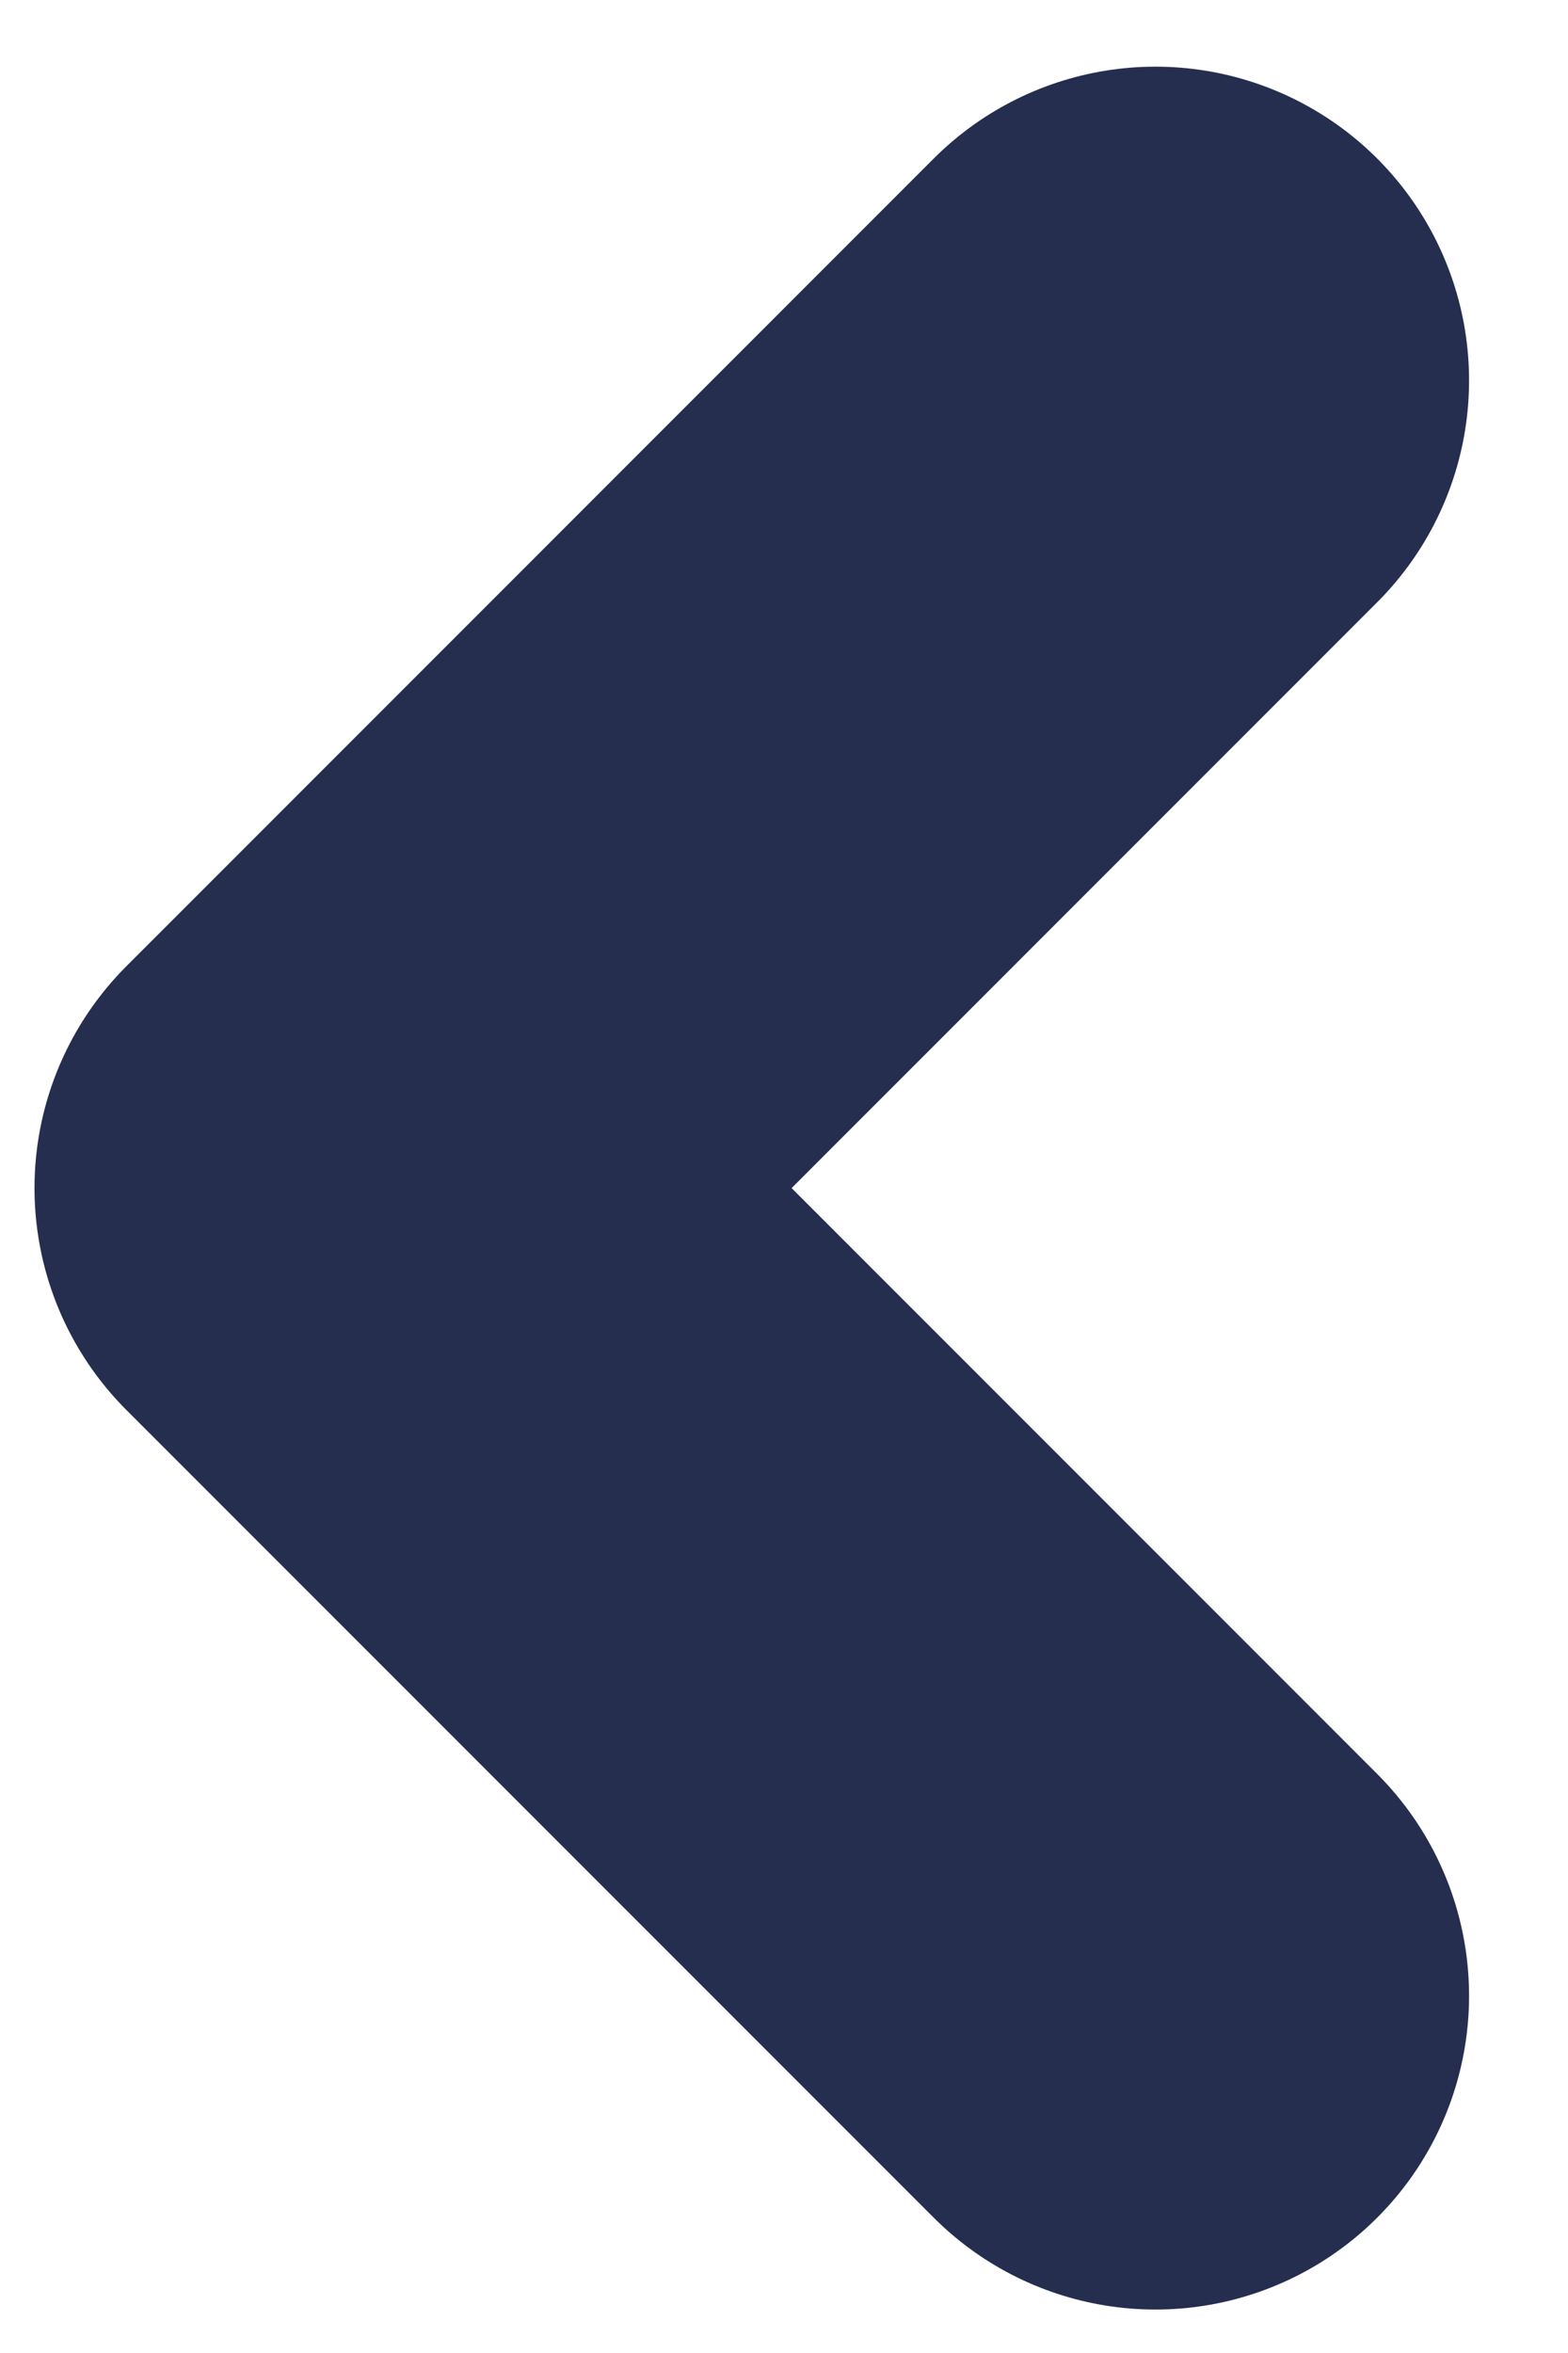
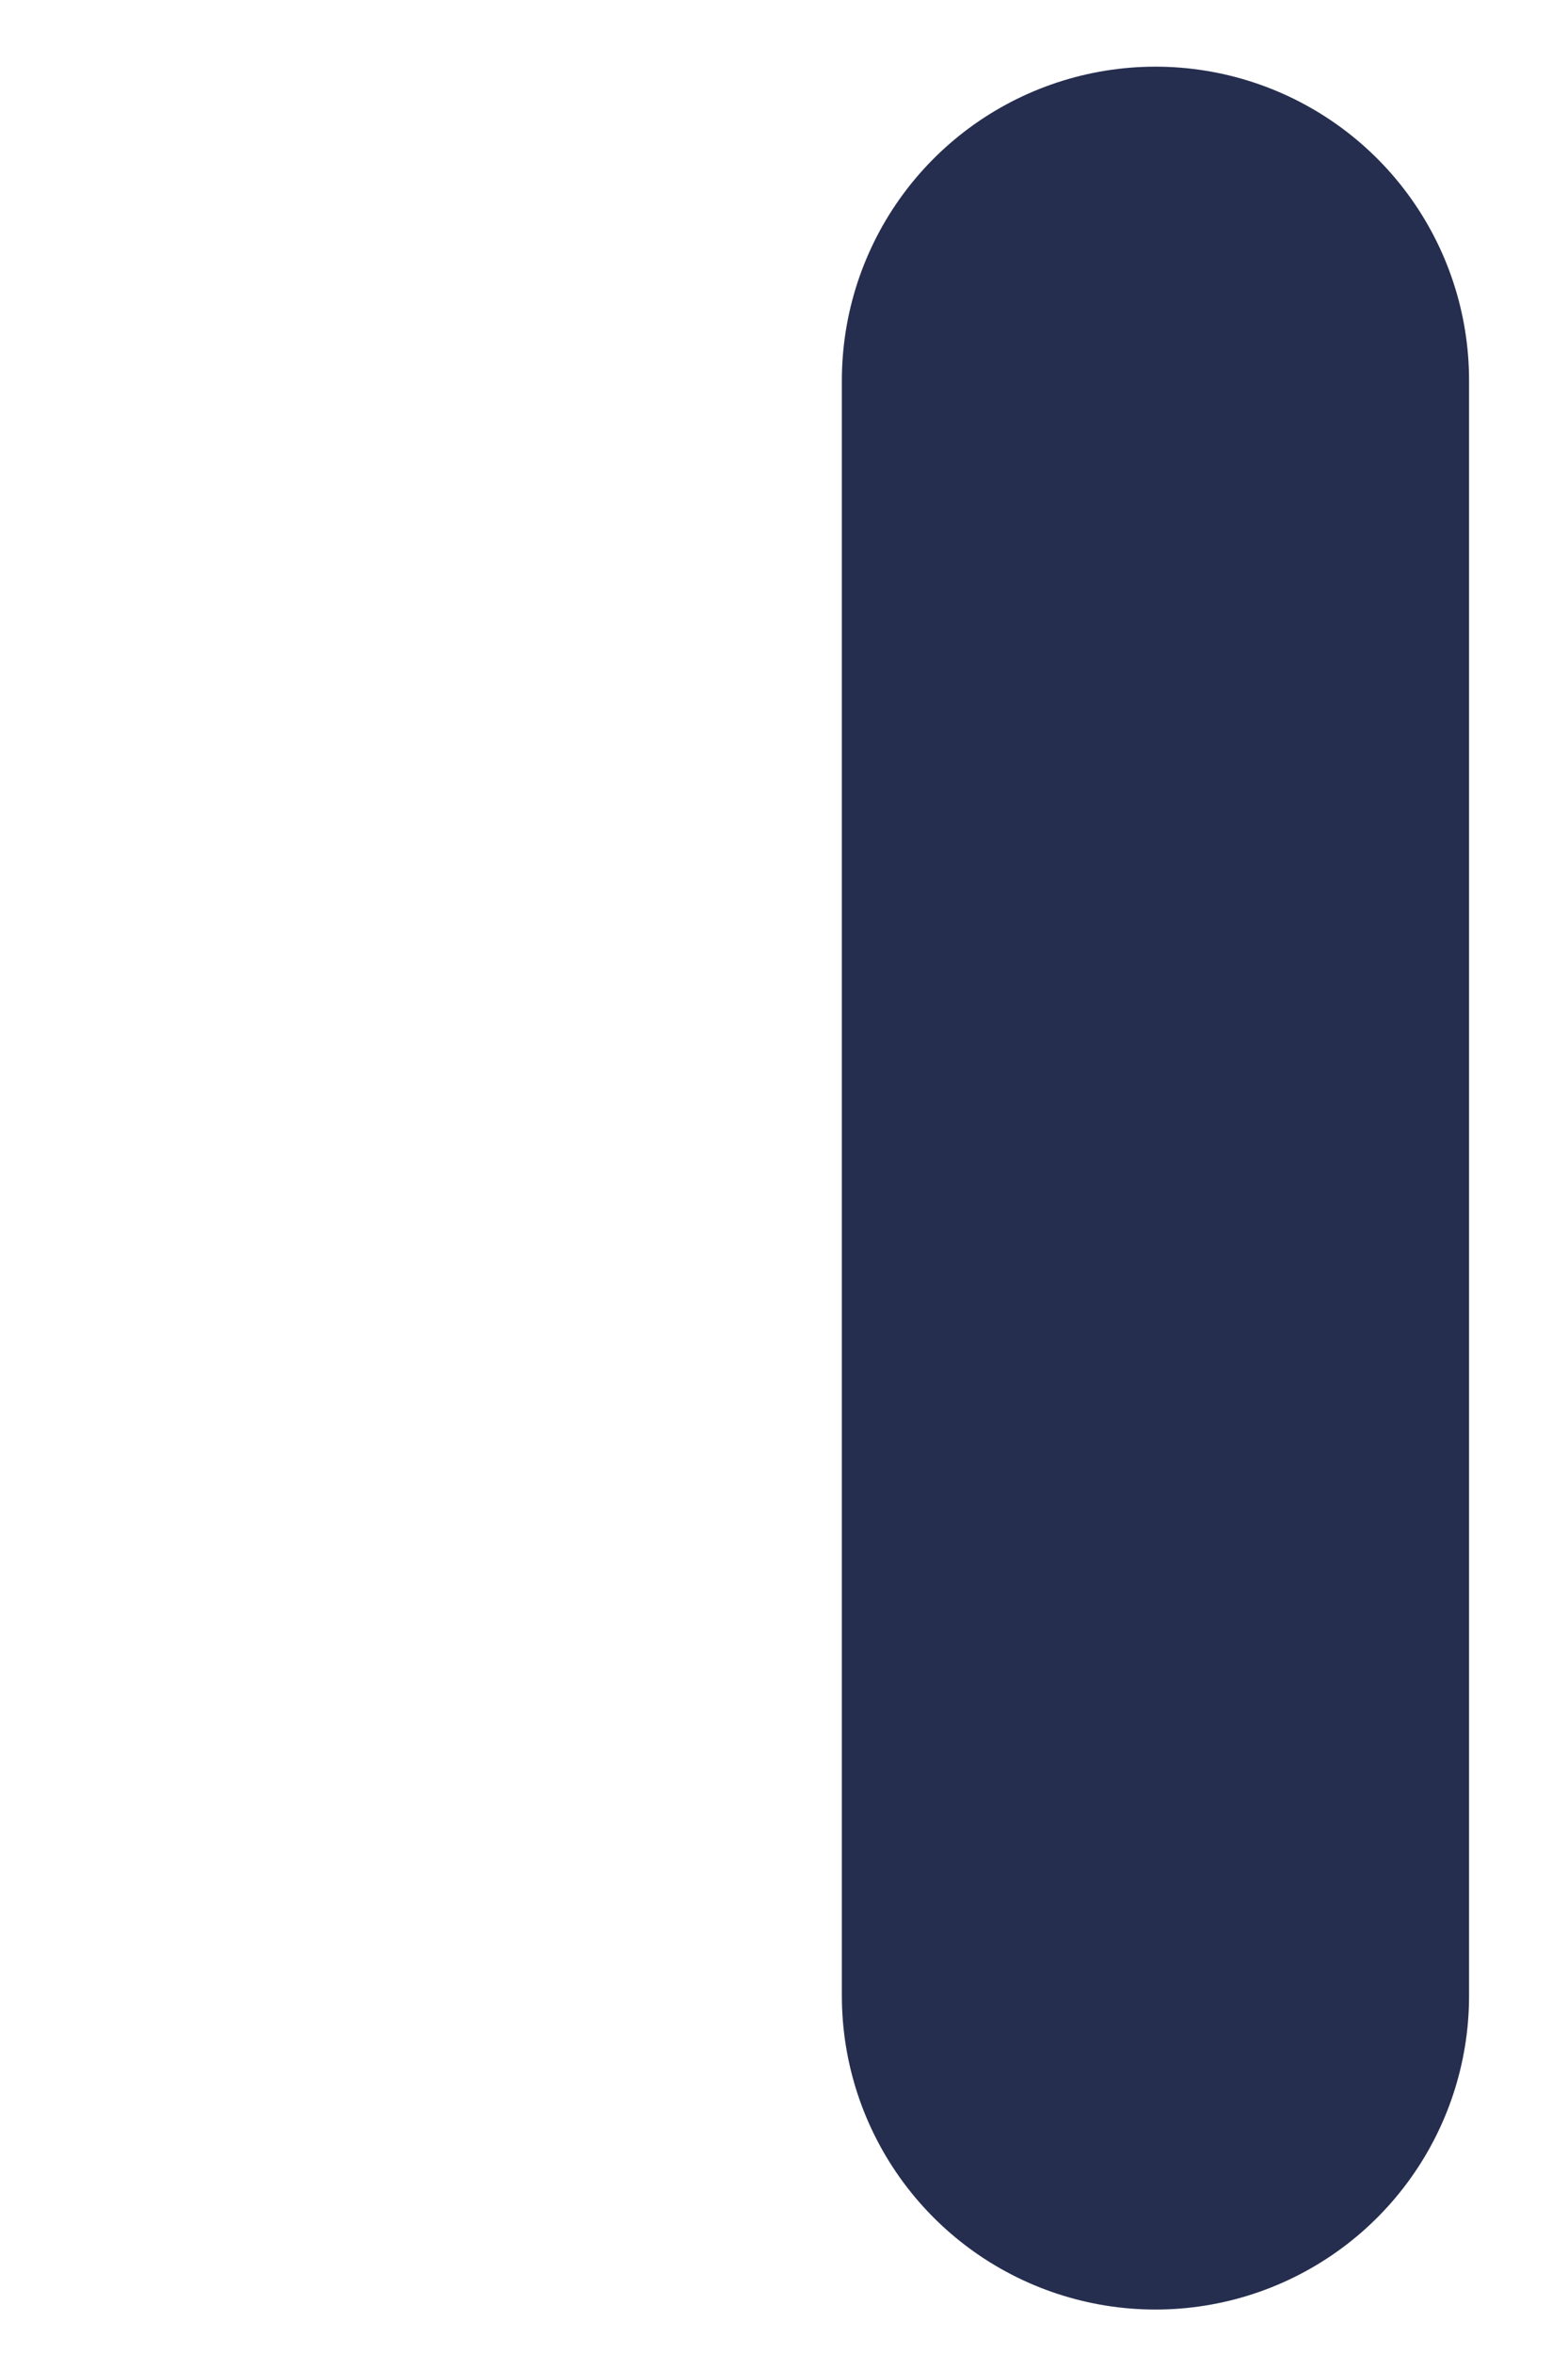
<svg xmlns="http://www.w3.org/2000/svg" width="10" height="15" viewBox="0 0 10 15" fill="none">
-   <path d="M7.369 2.425L2.22 7.574L7.369 12.723" stroke="#262E4F" class="single-transition" stroke-width="4" stroke-linecap="round" stroke-linejoin="round" />
+   <path d="M7.369 2.425L7.369 12.723" stroke="#262E4F" class="single-transition" stroke-width="4" stroke-linecap="round" stroke-linejoin="round" />
</svg>